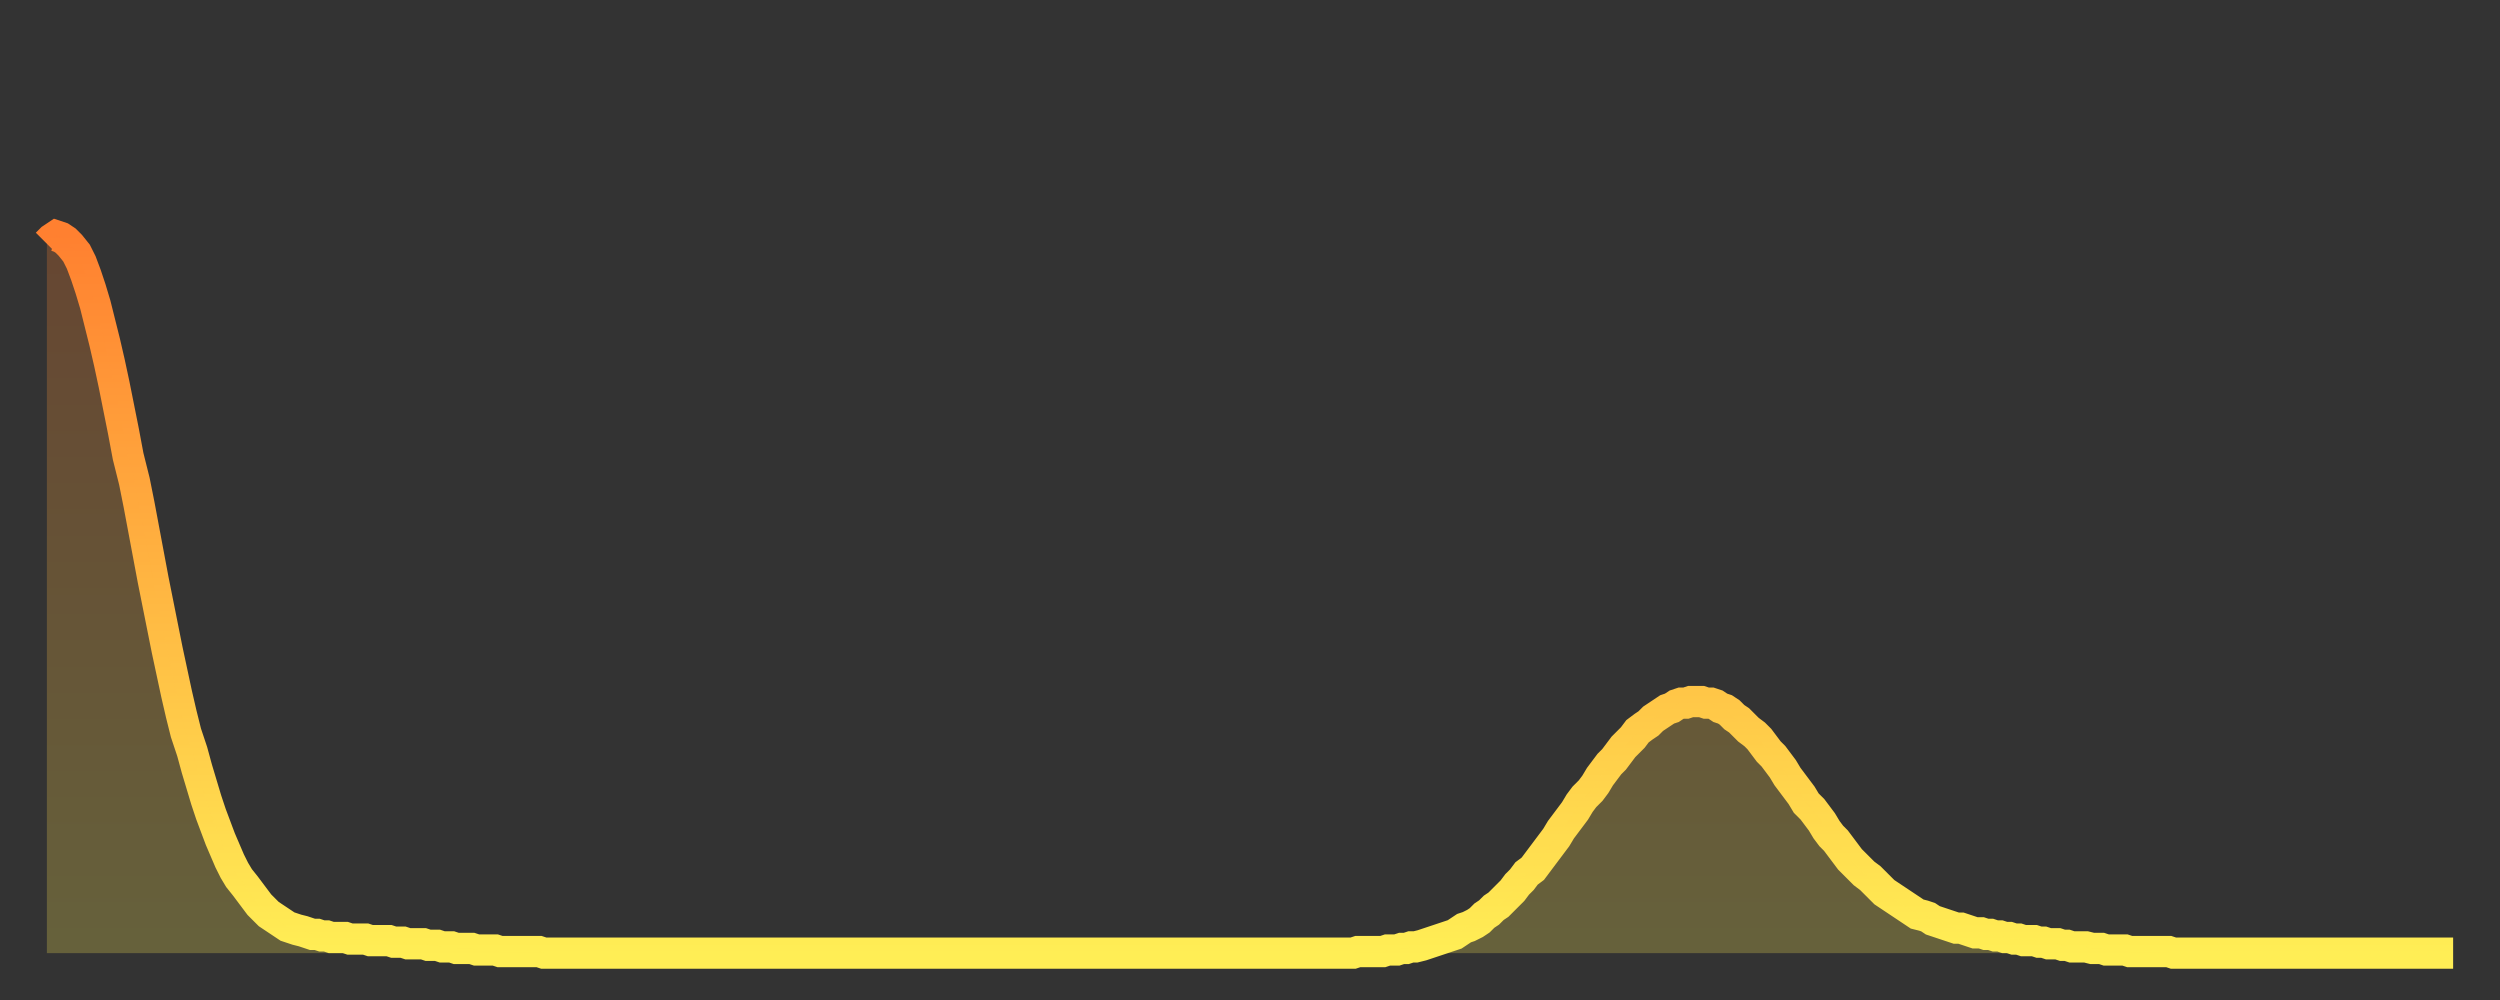
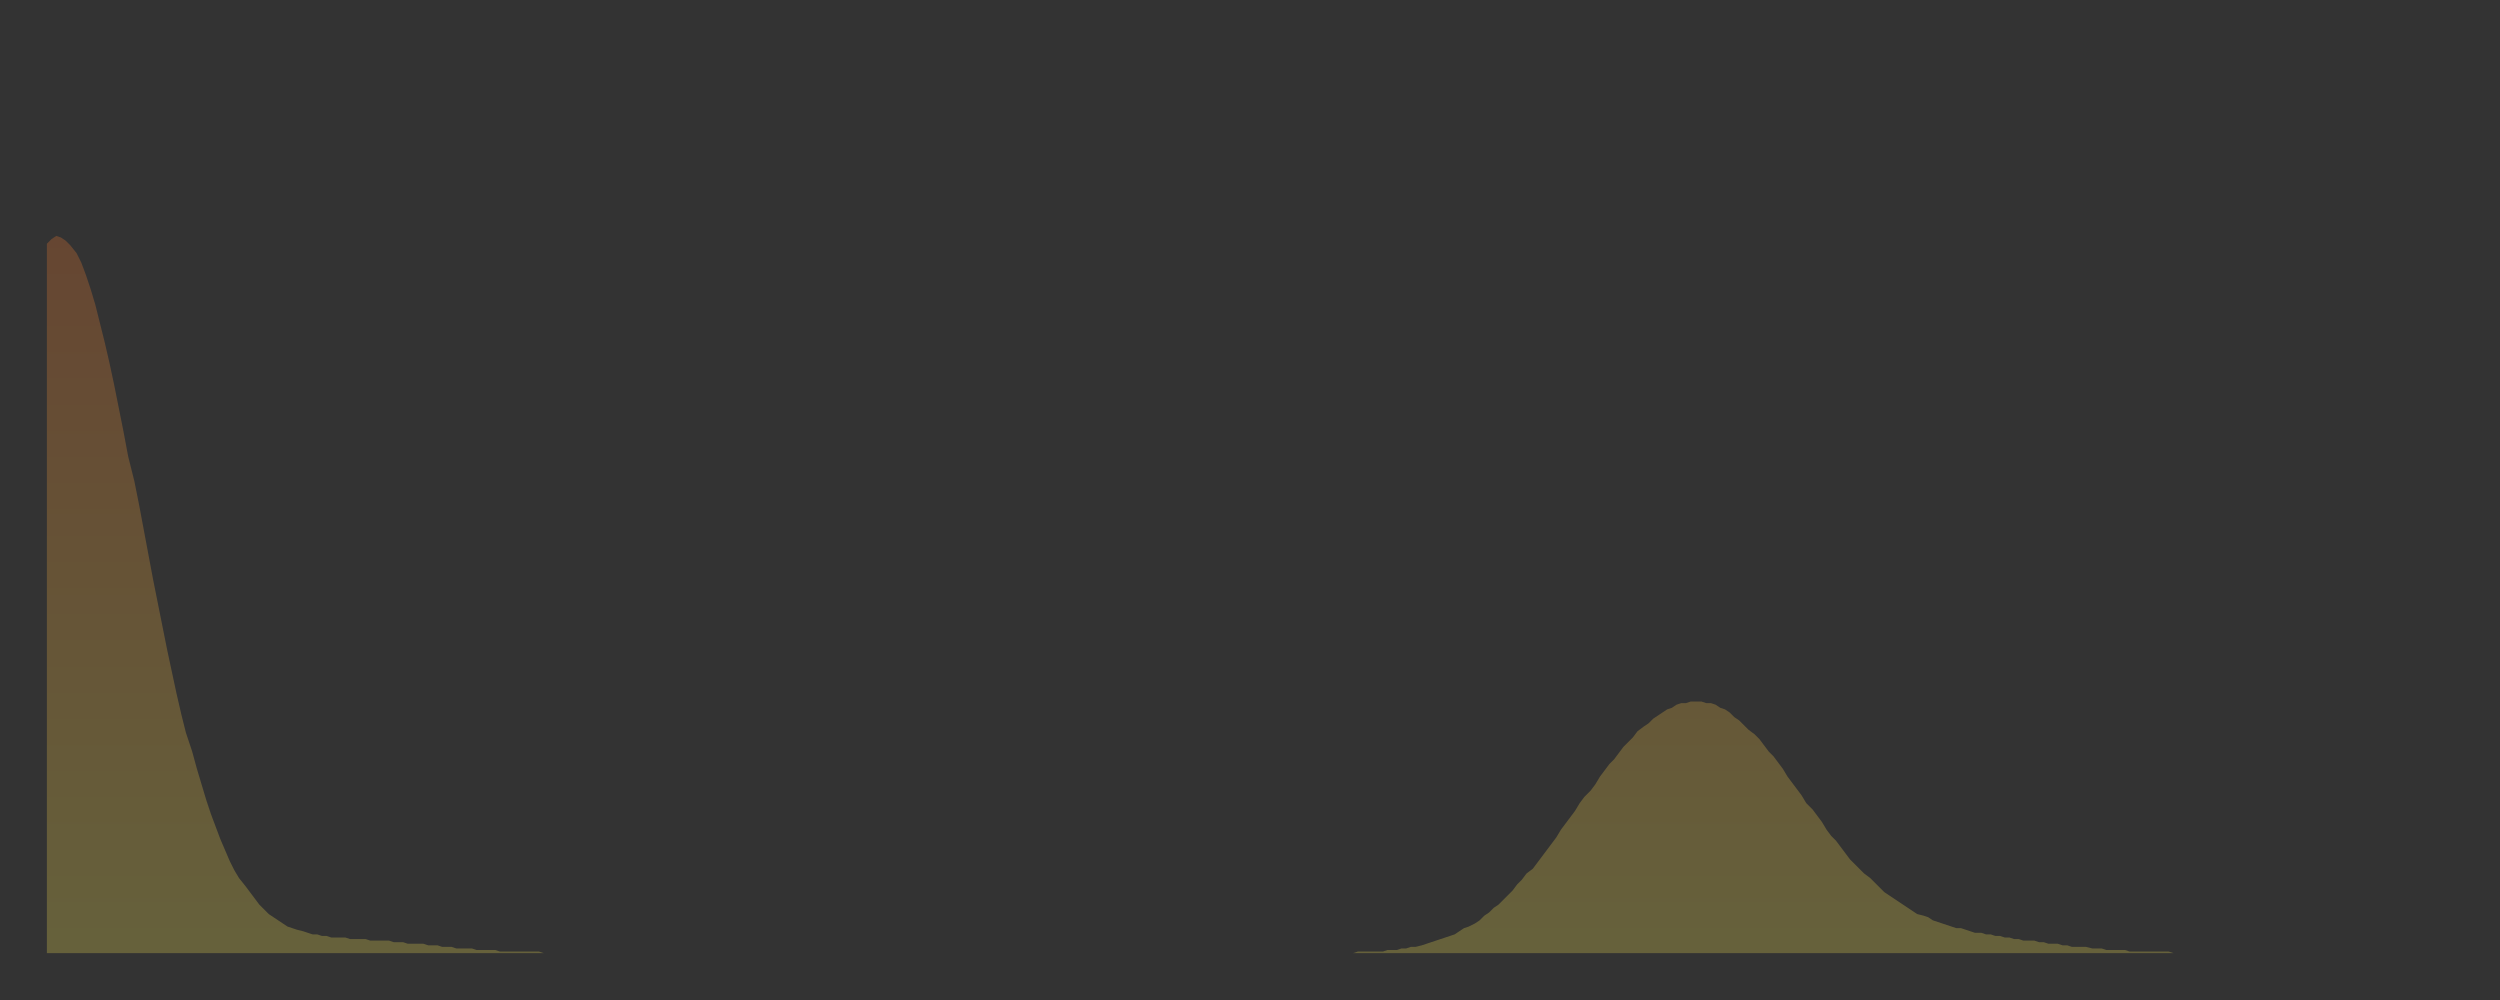
<svg xmlns="http://www.w3.org/2000/svg" baseProfile="full" height="64" version="1.1" width="160">
  <rect width="100%" height="100%" fill="#333333" stroke="none" />
  <defs>
    <linearGradient id="id336616" x1="0" x2="0" y1="0" y2="1">
      <stop offset="0%" stop-color="#ff8030" />
      <stop offset="50%" stop-color="#ffb742" />
      <stop offset="100%" stop-color="#ffee55" />
    </linearGradient>
  </defs>
  <g transform="translate(3,3)">
    <g>
-       <path d="M 0.0 12.6 0.3 12.3 0.6 12.1 0.9 12.2 1.2 12.4 1.5 12.7 1.9 13.2 2.2 13.8 2.5 14.6 2.8 15.5 3.1 16.5 3.4 17.7 3.7 18.9 4.0 20.2 4.3 21.6 4.6 23.1 4.9 24.6 5.2 26.2 5.6 27.8 5.9 29.3 6.2 30.9 6.5 32.5 6.8 34.1 7.1 35.6 7.4 37.1 7.7 38.6 8.0 40.0 8.3 41.4 8.6 42.7 8.9 43.9 9.3 45.1 9.6 46.2 9.9 47.2 10.2 48.2 10.5 49.1 10.8 49.9 11.1 50.7 11.4 51.4 11.7 52.1 12.0 52.7 12.3 53.2 12.7 53.7 13.0 54.1 13.3 54.5 13.6 54.9 13.9 55.2 14.2 55.5 14.5 55.7 14.8 55.9 15.1 56.1 15.4 56.3 15.7 56.4 16.0 56.5 16.4 56.6 16.7 56.7 17.0 56.8 17.3 56.8 17.6 56.9 17.9 56.9 18.2 57.0 18.5 57.0 18.8 57.0 19.1 57.0 19.4 57.1 19.8 57.1 20.1 57.1 20.4 57.1 20.7 57.2 21.0 57.2 21.3 57.2 21.6 57.2 21.9 57.2 22.2 57.3 22.5 57.3 22.8 57.3 23.1 57.4 23.5 57.4 23.8 57.4 24.1 57.4 24.4 57.5 24.7 57.5 25.0 57.5 25.3 57.6 25.6 57.6 25.9 57.6 26.2 57.7 26.5 57.7 26.8 57.7 27.2 57.7 27.5 57.8 27.8 57.8 28.1 57.8 28.4 57.8 28.7 57.8 29.0 57.9 29.3 57.9 29.6 57.9 29.9 57.9 30.2 57.9 30.6 57.9 30.9 57.9 31.2 57.9 31.5 57.9 31.8 58.0 32.1 58.0 32.4 58.0 32.7 58.0 33.0 58.0 33.3 58.0 33.6 58.0 33.9 58.0 34.3 58.0 34.6 58.0 34.9 58.0 35.2 58.0 35.5 58.0 35.8 58.0 36.1 58.0 36.4 58.0 36.7 58.0 37.0 58.0 37.3 58.0 37.7 58.0 38.0 58.0 38.3 58.0 38.6 58.0 38.9 58.0 39.2 58.0 39.5 58.0 39.8 58.0 40.1 58.0 40.4 58.0 40.7 58.0 41.0 58.0 41.4 58.0 41.7 58.0 42.0 58.0 42.3 58.0 42.6 58.0 42.9 58.0 43.2 58.0 43.5 58.0 43.8 58.0 44.1 58.0 44.4 58.0 44.7 58.0 45.1 58.0 45.4 58.0 45.7 58.0 46.0 58.0 46.3 58.0 46.6 58.0 46.9 58.0 47.2 58.0 47.5 58.0 47.8 58.0 48.1 58.0 48.5 58.0 48.8 58.0 49.1 58.0 49.4 58.0 49.7 58.0 50.0 58.0 50.3 58.0 50.6 58.0 50.9 58.0 51.2 58.0 51.5 58.0 51.8 58.0 52.2 58.0 52.5 58.0 52.8 58.0 53.1 58.0 53.4 58.0 53.7 58.0 54.0 58.0 54.3 58.0 54.6 58.0 54.9 58.0 55.2 58.0 55.6 58.0 55.9 58.0 56.2 58.0 56.5 58.0 56.8 58.0 57.1 58.0 57.4 58.0 57.7 58.0 58.0 58.0 58.3 58.0 58.6 58.0 58.9 58.0 59.3 58.0 59.6 58.0 59.9 58.0 60.2 58.0 60.5 58.0 60.8 58.0 61.1 58.0 61.4 58.0 61.7 58.0 62.0 58.0 62.3 58.0 62.6 58.0 63.0 58.0 63.3 58.0 63.6 58.0 63.9 58.0 64.2 58.0 64.5 58.0 64.8 58.0 65.1 58.0 65.4 58.0 65.7 58.0 66.0 58.0 66.4 58.0 66.7 58.0 67.0 58.0 67.3 58.0 67.6 58.0 67.9 58.0 68.2 58.0 68.5 58.0 68.8 58.0 69.1 58.0 69.4 58.0 69.7 58.0 70.1 58.0 70.4 58.0 70.7 58.0 71.0 58.0 71.3 58.0 71.6 58.0 71.9 58.0 72.2 58.0 72.5 58.0 72.8 58.0 73.1 58.0 73.5 58.0 73.8 58.0 74.1 58.0 74.4 58.0 74.7 58.0 75.0 58.0 75.3 58.0 75.6 58.0 75.9 58.0 76.2 58.0 76.5 58.0 76.8 58.0 77.2 58.0 77.5 58.0 77.8 58.0 78.1 58.0 78.4 58.0 78.7 58.0 79.0 58.0 79.3 58.0 79.6 58.0 79.9 58.0 80.2 58.0 80.5 58.0 80.9 58.0 81.2 58.0 81.5 58.0 81.8 58.0 82.1 58.0 82.4 58.0 82.7 58.0 83.0 58.0 83.3 58.0 83.6 58.0 83.9 57.9 84.3 57.9 84.6 57.9 84.9 57.9 85.2 57.9 85.5 57.9 85.8 57.8 86.1 57.8 86.4 57.8 86.7 57.7 87.0 57.7 87.3 57.6 87.6 57.6 88.0 57.5 88.3 57.4 88.6 57.3 88.9 57.2 89.2 57.1 89.5 57.0 89.8 56.9 90.1 56.8 90.4 56.6 90.7 56.4 91.0 56.3 91.4 56.1 91.7 55.9 92.0 55.6 92.3 55.4 92.6 55.1 92.9 54.9 93.2 54.6 93.5 54.3 93.8 54.0 94.1 53.6 94.4 53.3 94.7 52.9 95.1 52.6 95.4 52.2 95.7 51.8 96.0 51.4 96.3 51.0 96.6 50.6 96.9 50.1 97.2 49.7 97.5 49.3 97.8 48.9 98.1 48.4 98.4 48.0 98.8 47.6 99.1 47.2 99.4 46.7 99.7 46.3 100.0 45.9 100.3 45.6 100.6 45.2 100.9 44.8 101.2 44.5 101.5 44.2 101.8 43.8 102.2 43.5 102.5 43.3 102.8 43.0 103.1 42.8 103.4 42.6 103.7 42.4 104.0 42.3 104.3 42.1 104.6 42.0 104.9 42.0 105.2 41.9 105.5 41.9 105.9 41.9 106.2 42.0 106.5 42.0 106.8 42.1 107.1 42.3 107.4 42.4 107.7 42.6 108.0 42.9 108.3 43.1 108.6 43.4 108.9 43.7 109.3 44.0 109.6 44.3 109.9 44.7 110.2 45.1 110.5 45.4 110.8 45.8 111.1 46.2 111.4 46.7 111.7 47.1 112.0 47.5 112.3 47.9 112.6 48.4 113.0 48.8 113.3 49.2 113.6 49.6 113.9 50.1 114.2 50.5 114.5 50.8 114.8 51.2 115.1 51.6 115.4 52.0 115.7 52.3 116.0 52.6 116.3 52.9 116.7 53.2 117.0 53.5 117.3 53.8 117.6 54.1 117.9 54.3 118.2 54.5 118.5 54.7 118.8 54.9 119.1 55.1 119.4 55.3 119.7 55.5 120.1 55.6 120.4 55.7 120.7 55.9 121.0 56.0 121.3 56.1 121.6 56.2 121.9 56.3 122.2 56.4 122.5 56.4 122.8 56.5 123.1 56.6 123.4 56.7 123.8 56.7 124.1 56.8 124.4 56.8 124.7 56.9 125.0 56.9 125.3 57.0 125.6 57.0 125.9 57.1 126.2 57.1 126.5 57.2 126.8 57.2 127.2 57.2 127.5 57.3 127.8 57.3 128.1 57.4 128.4 57.4 128.7 57.4 129.0 57.5 129.3 57.5 129.6 57.6 129.9 57.6 130.2 57.6 130.5 57.6 130.9 57.7 131.2 57.7 131.5 57.7 131.8 57.8 132.1 57.8 132.4 57.8 132.7 57.8 133.0 57.8 133.3 57.9 133.6 57.9 133.9 57.9 134.2 57.9 134.6 57.9 134.9 57.9 135.2 57.9 135.5 57.9 135.8 57.9 136.1 58.0 136.4 58.0 136.7 58.0 137.0 58.0 137.3 58.0 137.6 58.0 138.0 58.0 138.3 58.0 138.6 58.0 138.9 58.0 139.2 58.0 139.5 58.0 139.8 58.0 140.1 58.0 140.4 58.0 140.7 58.0 141.0 58.0 141.3 58.0 141.7 58.0 142.0 58.0 142.3 58.0 142.6 58.0 142.9 58.0 143.2 58.0 143.5 58.0 143.8 58.0 144.1 58.0 144.4 58.0 144.7 58.0 145.1 58.0 145.4 58.0 145.7 58.0 146.0 58.0 146.3 58.0 146.6 58.0 146.9 58.0 147.2 58.0 147.5 58.0 147.8 58.0 148.1 58.0 148.4 58.0 148.8 58.0 149.1 58.0 149.4 58.0 149.7 58.0 150.0 58.0 150.3 58.0 150.6 58.0 150.9 58.0 151.2 58.0 151.5 58.0 151.8 58.0 152.1 58.0 152.5 58.0 152.8 58.0 153.1 58.0 153.4 58.0 153.7 58.0 154.0 58.0" fill="none" id="graph-curve" opacity="1" stroke="url(#id336616)" stroke-width="2" />
      <path d="M 0 58 L 0.0 12.6 0.3 12.3 0.6 12.1 0.9 12.2 1.2 12.4 1.5 12.7 1.9 13.2 2.2 13.8 2.5 14.6 2.8 15.5 3.1 16.5 3.4 17.7 3.7 18.9 4.0 20.2 4.3 21.6 4.6 23.1 4.9 24.6 5.2 26.2 5.6 27.8 5.9 29.3 6.2 30.9 6.5 32.5 6.8 34.1 7.1 35.6 7.4 37.1 7.7 38.6 8.0 40.0 8.3 41.4 8.6 42.7 8.9 43.9 9.3 45.1 9.6 46.2 9.9 47.2 10.2 48.2 10.5 49.1 10.8 49.9 11.1 50.7 11.4 51.4 11.7 52.1 12.0 52.7 12.3 53.2 12.7 53.7 13.0 54.1 13.3 54.5 13.6 54.9 13.9 55.2 14.2 55.5 14.5 55.7 14.8 55.9 15.1 56.1 15.4 56.3 15.7 56.4 16.0 56.5 16.4 56.6 16.7 56.7 17.0 56.8 17.3 56.8 17.6 56.9 17.9 56.9 18.2 57.0 18.5 57.0 18.8 57.0 19.1 57.0 19.4 57.1 19.8 57.1 20.1 57.1 20.4 57.1 20.7 57.2 21.0 57.2 21.3 57.2 21.6 57.2 21.9 57.2 22.2 57.3 22.5 57.3 22.8 57.3 23.1 57.4 23.5 57.4 23.8 57.4 24.1 57.4 24.4 57.5 24.7 57.5 25.0 57.5 25.3 57.6 25.6 57.6 25.9 57.6 26.2 57.7 26.5 57.7 26.8 57.7 27.2 57.7 27.5 57.8 27.8 57.8 28.1 57.8 28.4 57.8 28.7 57.8 29.0 57.9 29.3 57.9 29.6 57.9 29.9 57.9 30.2 57.9 30.6 57.9 30.9 57.9 31.2 57.9 31.5 57.9 31.8 58.0 32.1 58.0 32.4 58.0 32.7 58.0 33.0 58.0 33.3 58.0 33.6 58.0 33.9 58.0 34.3 58.0 34.6 58.0 34.9 58.0 35.2 58.0 35.5 58.0 35.8 58.0 36.1 58.0 36.4 58.0 36.7 58.0 37.0 58.0 37.3 58.0 37.7 58.0 38.0 58.0 38.3 58.0 38.6 58.0 38.9 58.0 39.2 58.0 39.5 58.0 39.8 58.0 40.1 58.0 40.4 58.0 40.7 58.0 41.0 58.0 41.4 58.0 41.7 58.0 42.0 58.0 42.3 58.0 42.6 58.0 42.9 58.0 43.2 58.0 43.5 58.0 43.8 58.0 44.1 58.0 44.4 58.0 44.7 58.0 45.1 58.0 45.4 58.0 45.7 58.0 46.0 58.0 46.3 58.0 46.6 58.0 46.9 58.0 47.2 58.0 47.5 58.0 47.8 58.0 48.1 58.0 48.5 58.0 48.8 58.0 49.1 58.0 49.4 58.0 49.7 58.0 50.0 58.0 50.3 58.0 50.6 58.0 50.9 58.0 51.2 58.0 51.5 58.0 51.8 58.0 52.2 58.0 52.5 58.0 52.8 58.0 53.1 58.0 53.4 58.0 53.7 58.0 54.0 58.0 54.3 58.0 54.6 58.0 54.9 58.0 55.2 58.0 55.6 58.0 55.9 58.0 56.2 58.0 56.5 58.0 56.8 58.0 57.1 58.0 57.4 58.0 57.7 58.0 58.0 58.0 58.3 58.0 58.6 58.0 58.9 58.0 59.3 58.0 59.6 58.0 59.9 58.0 60.2 58.0 60.5 58.0 60.8 58.0 61.1 58.0 61.4 58.0 61.7 58.0 62.0 58.0 62.3 58.0 62.6 58.0 63.0 58.0 63.3 58.0 63.6 58.0 63.9 58.0 64.2 58.0 64.5 58.0 64.8 58.0 65.1 58.0 65.4 58.0 65.7 58.0 66.0 58.0 66.4 58.0 66.7 58.0 67.0 58.0 67.3 58.0 67.6 58.0 67.9 58.0 68.2 58.0 68.5 58.0 68.8 58.0 69.1 58.0 69.4 58.0 69.7 58.0 70.1 58.0 70.4 58.0 70.7 58.0 71.0 58.0 71.3 58.0 71.6 58.0 71.9 58.0 72.2 58.0 72.5 58.0 72.8 58.0 73.1 58.0 73.5 58.0 73.8 58.0 74.1 58.0 74.4 58.0 74.7 58.0 75.0 58.0 75.3 58.0 75.6 58.0 75.9 58.0 76.2 58.0 76.5 58.0 76.8 58.0 77.2 58.0 77.5 58.0 77.8 58.0 78.1 58.0 78.4 58.0 78.7 58.0 79.0 58.0 79.3 58.0 79.6 58.0 79.9 58.0 80.2 58.0 80.5 58.0 80.9 58.0 81.2 58.0 81.5 58.0 81.8 58.0 82.1 58.0 82.4 58.0 82.7 58.0 83.0 58.0 83.3 58.0 83.6 58.0 83.9 57.9 84.3 57.9 84.6 57.9 84.9 57.9 85.2 57.9 85.5 57.9 85.8 57.8 86.1 57.8 86.4 57.8 86.7 57.7 87.0 57.7 87.3 57.6 87.6 57.6 88.0 57.5 88.3 57.4 88.6 57.3 88.9 57.2 89.2 57.1 89.5 57.0 89.8 56.9 90.1 56.8 90.4 56.6 90.7 56.4 91.0 56.3 91.4 56.1 91.7 55.9 92.0 55.6 92.3 55.4 92.6 55.1 92.9 54.9 93.2 54.6 93.5 54.3 93.8 54.0 94.1 53.6 94.4 53.3 94.7 52.9 95.1 52.6 95.4 52.2 95.7 51.8 96.0 51.4 96.3 51.0 96.6 50.6 96.9 50.1 97.2 49.7 97.5 49.3 97.8 48.9 98.1 48.4 98.4 48.0 98.8 47.6 99.1 47.2 99.4 46.7 99.7 46.3 100.0 45.9 100.3 45.6 100.6 45.2 100.9 44.8 101.2 44.5 101.5 44.2 101.8 43.8 102.2 43.5 102.5 43.3 102.8 43.0 103.1 42.8 103.4 42.6 103.7 42.4 104.0 42.3 104.3 42.1 104.6 42.0 104.9 42.0 105.2 41.9 105.5 41.9 105.9 41.9 106.2 42.0 106.5 42.0 106.8 42.1 107.1 42.3 107.4 42.4 107.7 42.6 108.0 42.9 108.3 43.1 108.6 43.4 108.9 43.7 109.3 44.0 109.6 44.3 109.9 44.7 110.2 45.1 110.5 45.4 110.8 45.8 111.1 46.2 111.4 46.7 111.7 47.1 112.0 47.5 112.3 47.9 112.6 48.4 113.0 48.8 113.3 49.2 113.6 49.6 113.9 50.1 114.2 50.5 114.5 50.8 114.8 51.2 115.1 51.6 115.4 52.0 115.7 52.3 116.0 52.6 116.3 52.9 116.7 53.2 117.0 53.5 117.3 53.8 117.6 54.1 117.9 54.3 118.2 54.5 118.5 54.7 118.8 54.9 119.1 55.1 119.4 55.3 119.7 55.5 120.1 55.6 120.4 55.7 120.7 55.9 121.0 56.0 121.3 56.1 121.6 56.2 121.9 56.3 122.2 56.4 122.5 56.4 122.8 56.5 123.1 56.6 123.4 56.7 123.8 56.7 124.1 56.8 124.4 56.8 124.7 56.9 125.0 56.9 125.3 57.0 125.6 57.0 125.9 57.1 126.2 57.1 126.5 57.2 126.8 57.2 127.2 57.2 127.5 57.3 127.8 57.3 128.1 57.4 128.4 57.4 128.7 57.4 129.0 57.5 129.3 57.5 129.6 57.6 129.9 57.6 130.2 57.6 130.5 57.6 130.9 57.7 131.2 57.7 131.5 57.7 131.8 57.8 132.1 57.8 132.4 57.8 132.7 57.8 133.0 57.8 133.3 57.9 133.6 57.9 133.9 57.9 134.2 57.9 134.6 57.9 134.9 57.9 135.2 57.9 135.5 57.9 135.8 57.9 136.1 58.0 136.4 58.0 136.7 58.0 137.0 58.0 137.3 58.0 137.6 58.0 138.0 58.0 138.3 58.0 138.6 58.0 138.9 58.0 139.2 58.0 139.5 58.0 139.8 58.0 140.1 58.0 140.4 58.0 140.7 58.0 141.0 58.0 141.3 58.0 141.7 58.0 142.0 58.0 142.3 58.0 142.6 58.0 142.9 58.0 143.2 58.0 143.5 58.0 143.8 58.0 144.1 58.0 144.4 58.0 144.7 58.0 145.1 58.0 145.4 58.0 145.7 58.0 146.0 58.0 146.3 58.0 146.6 58.0 146.9 58.0 147.2 58.0 147.5 58.0 147.8 58.0 148.1 58.0 148.4 58.0 148.8 58.0 149.1 58.0 149.4 58.0 149.7 58.0 150.0 58.0 150.3 58.0 150.6 58.0 150.9 58.0 151.2 58.0 151.5 58.0 151.8 58.0 152.1 58.0 152.5 58.0 152.8 58.0 153.1 58.0 153.4 58.0 153.7 58.0 154.0 58.0 154 58" fill="url(#id336616)" fill-opacity=".25" id="graph-shadow" />
    </g>
  </g>
</svg>